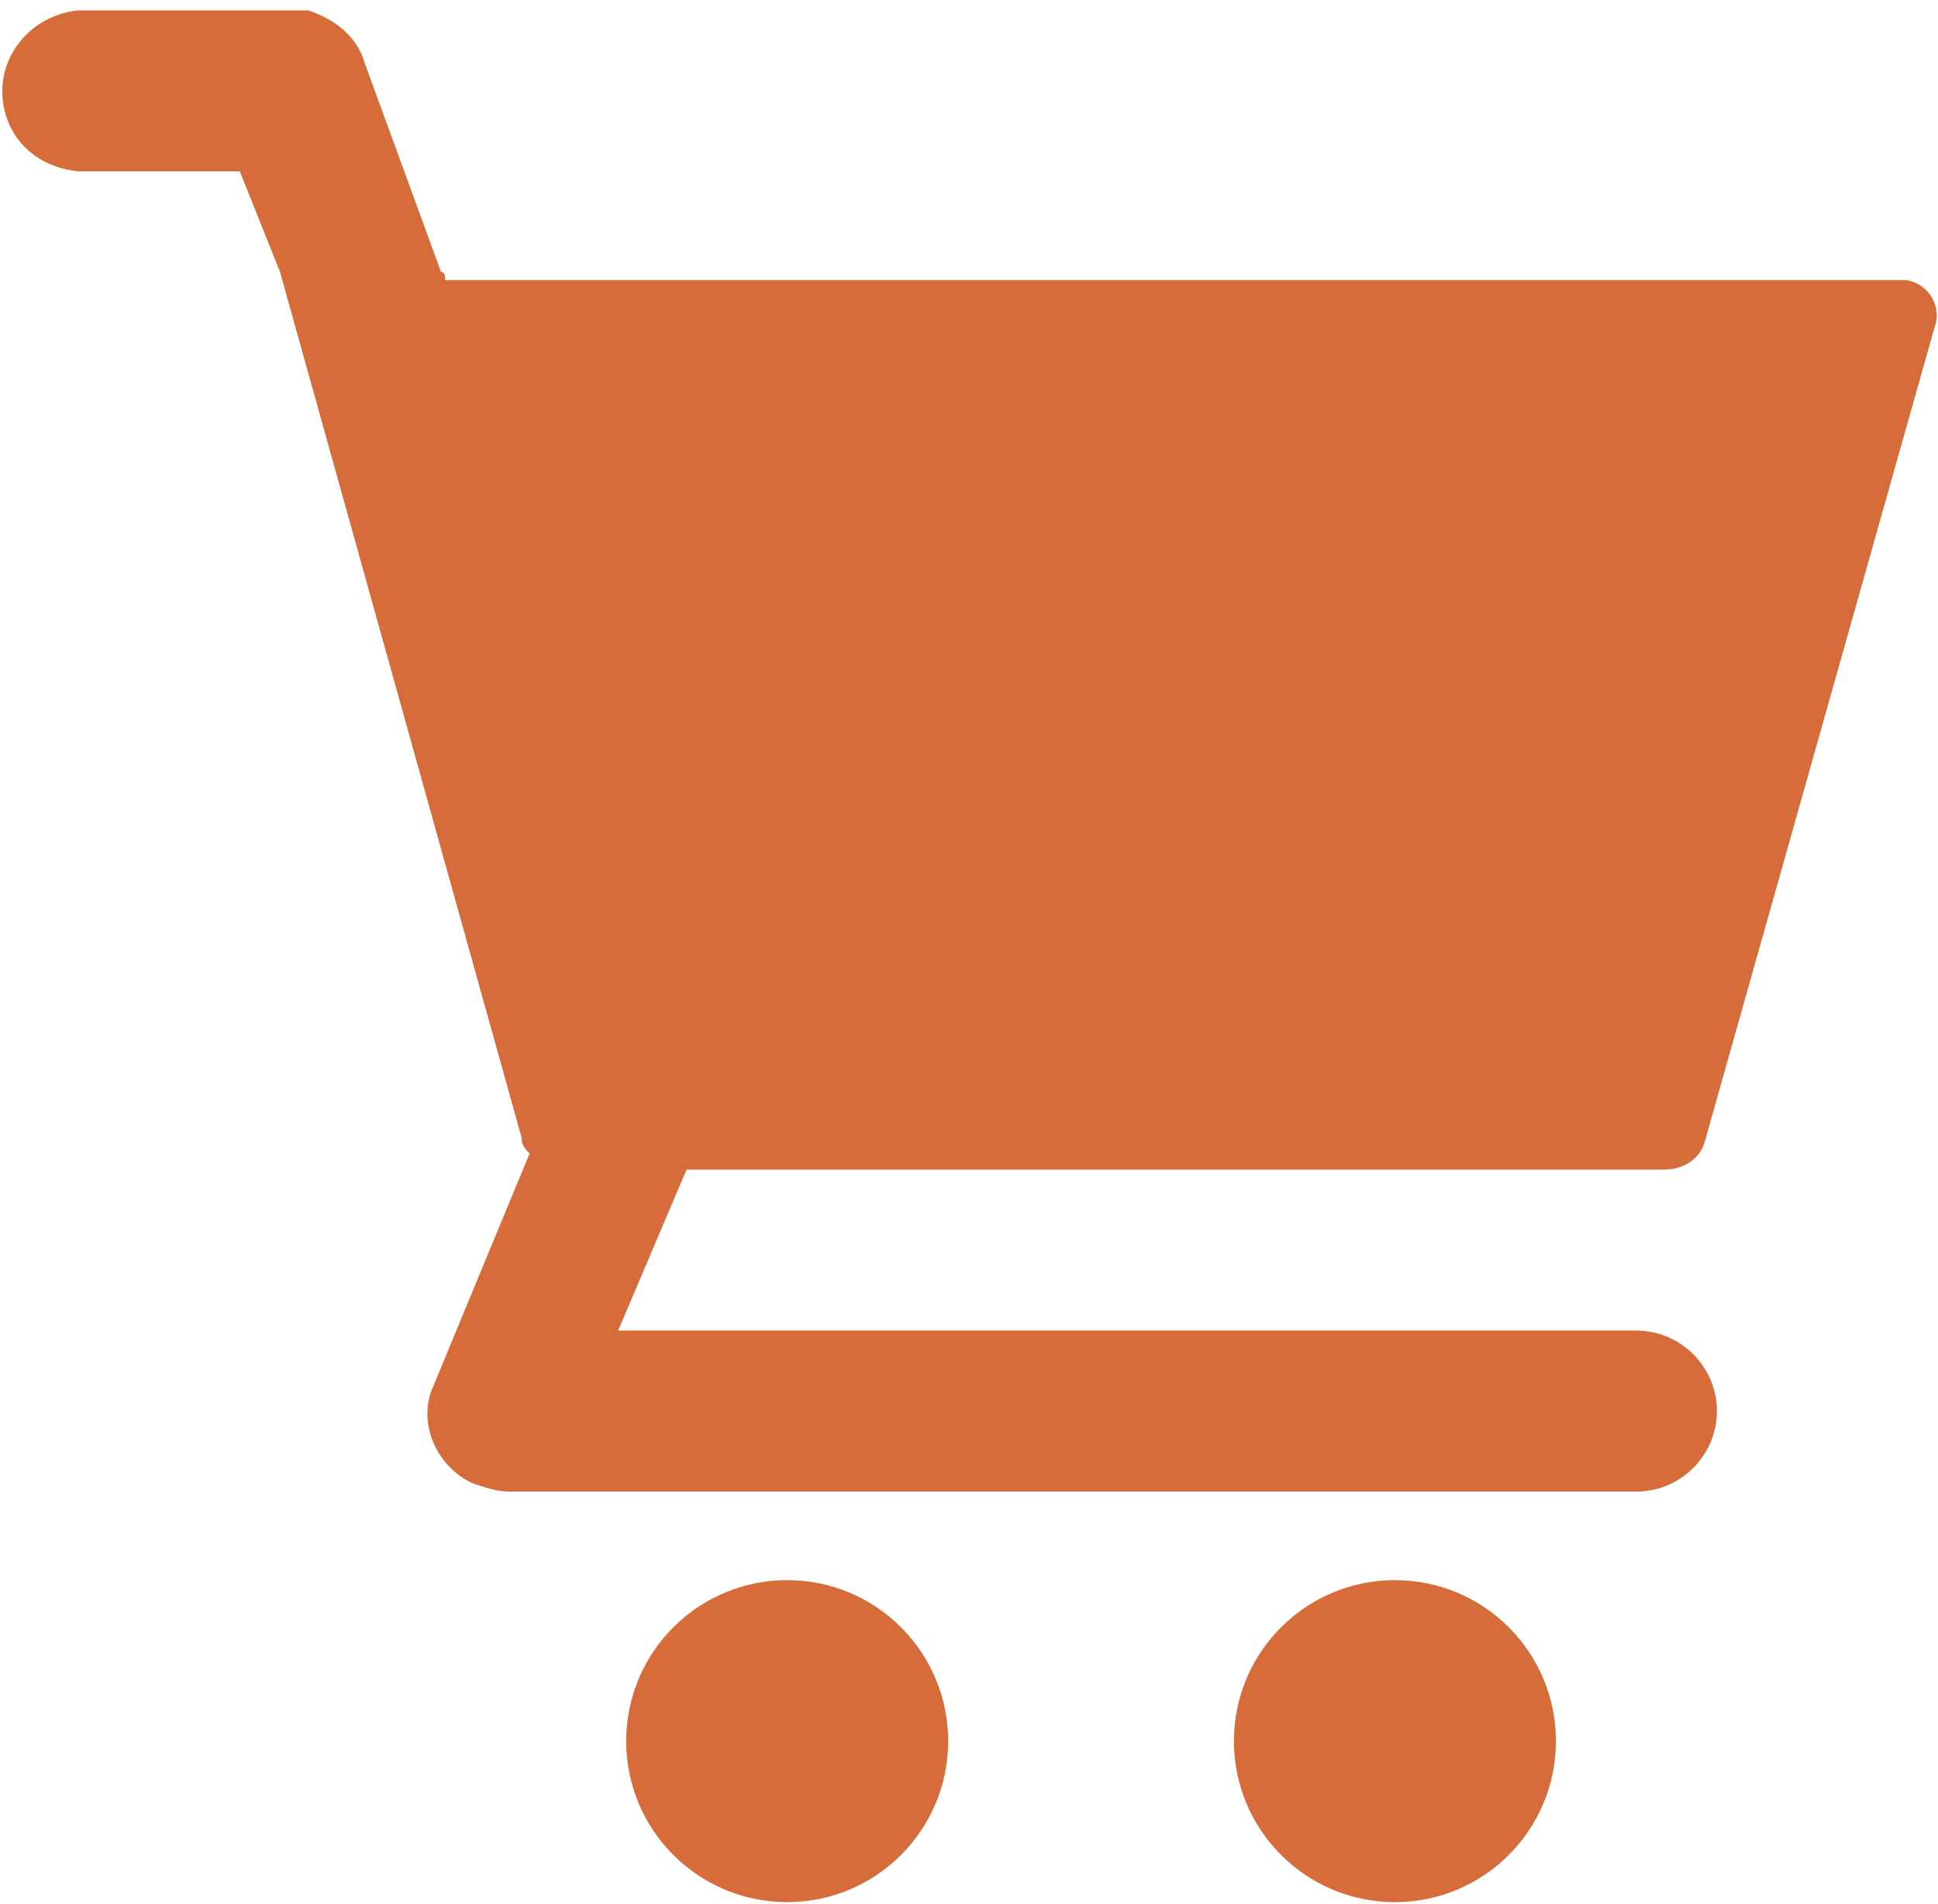
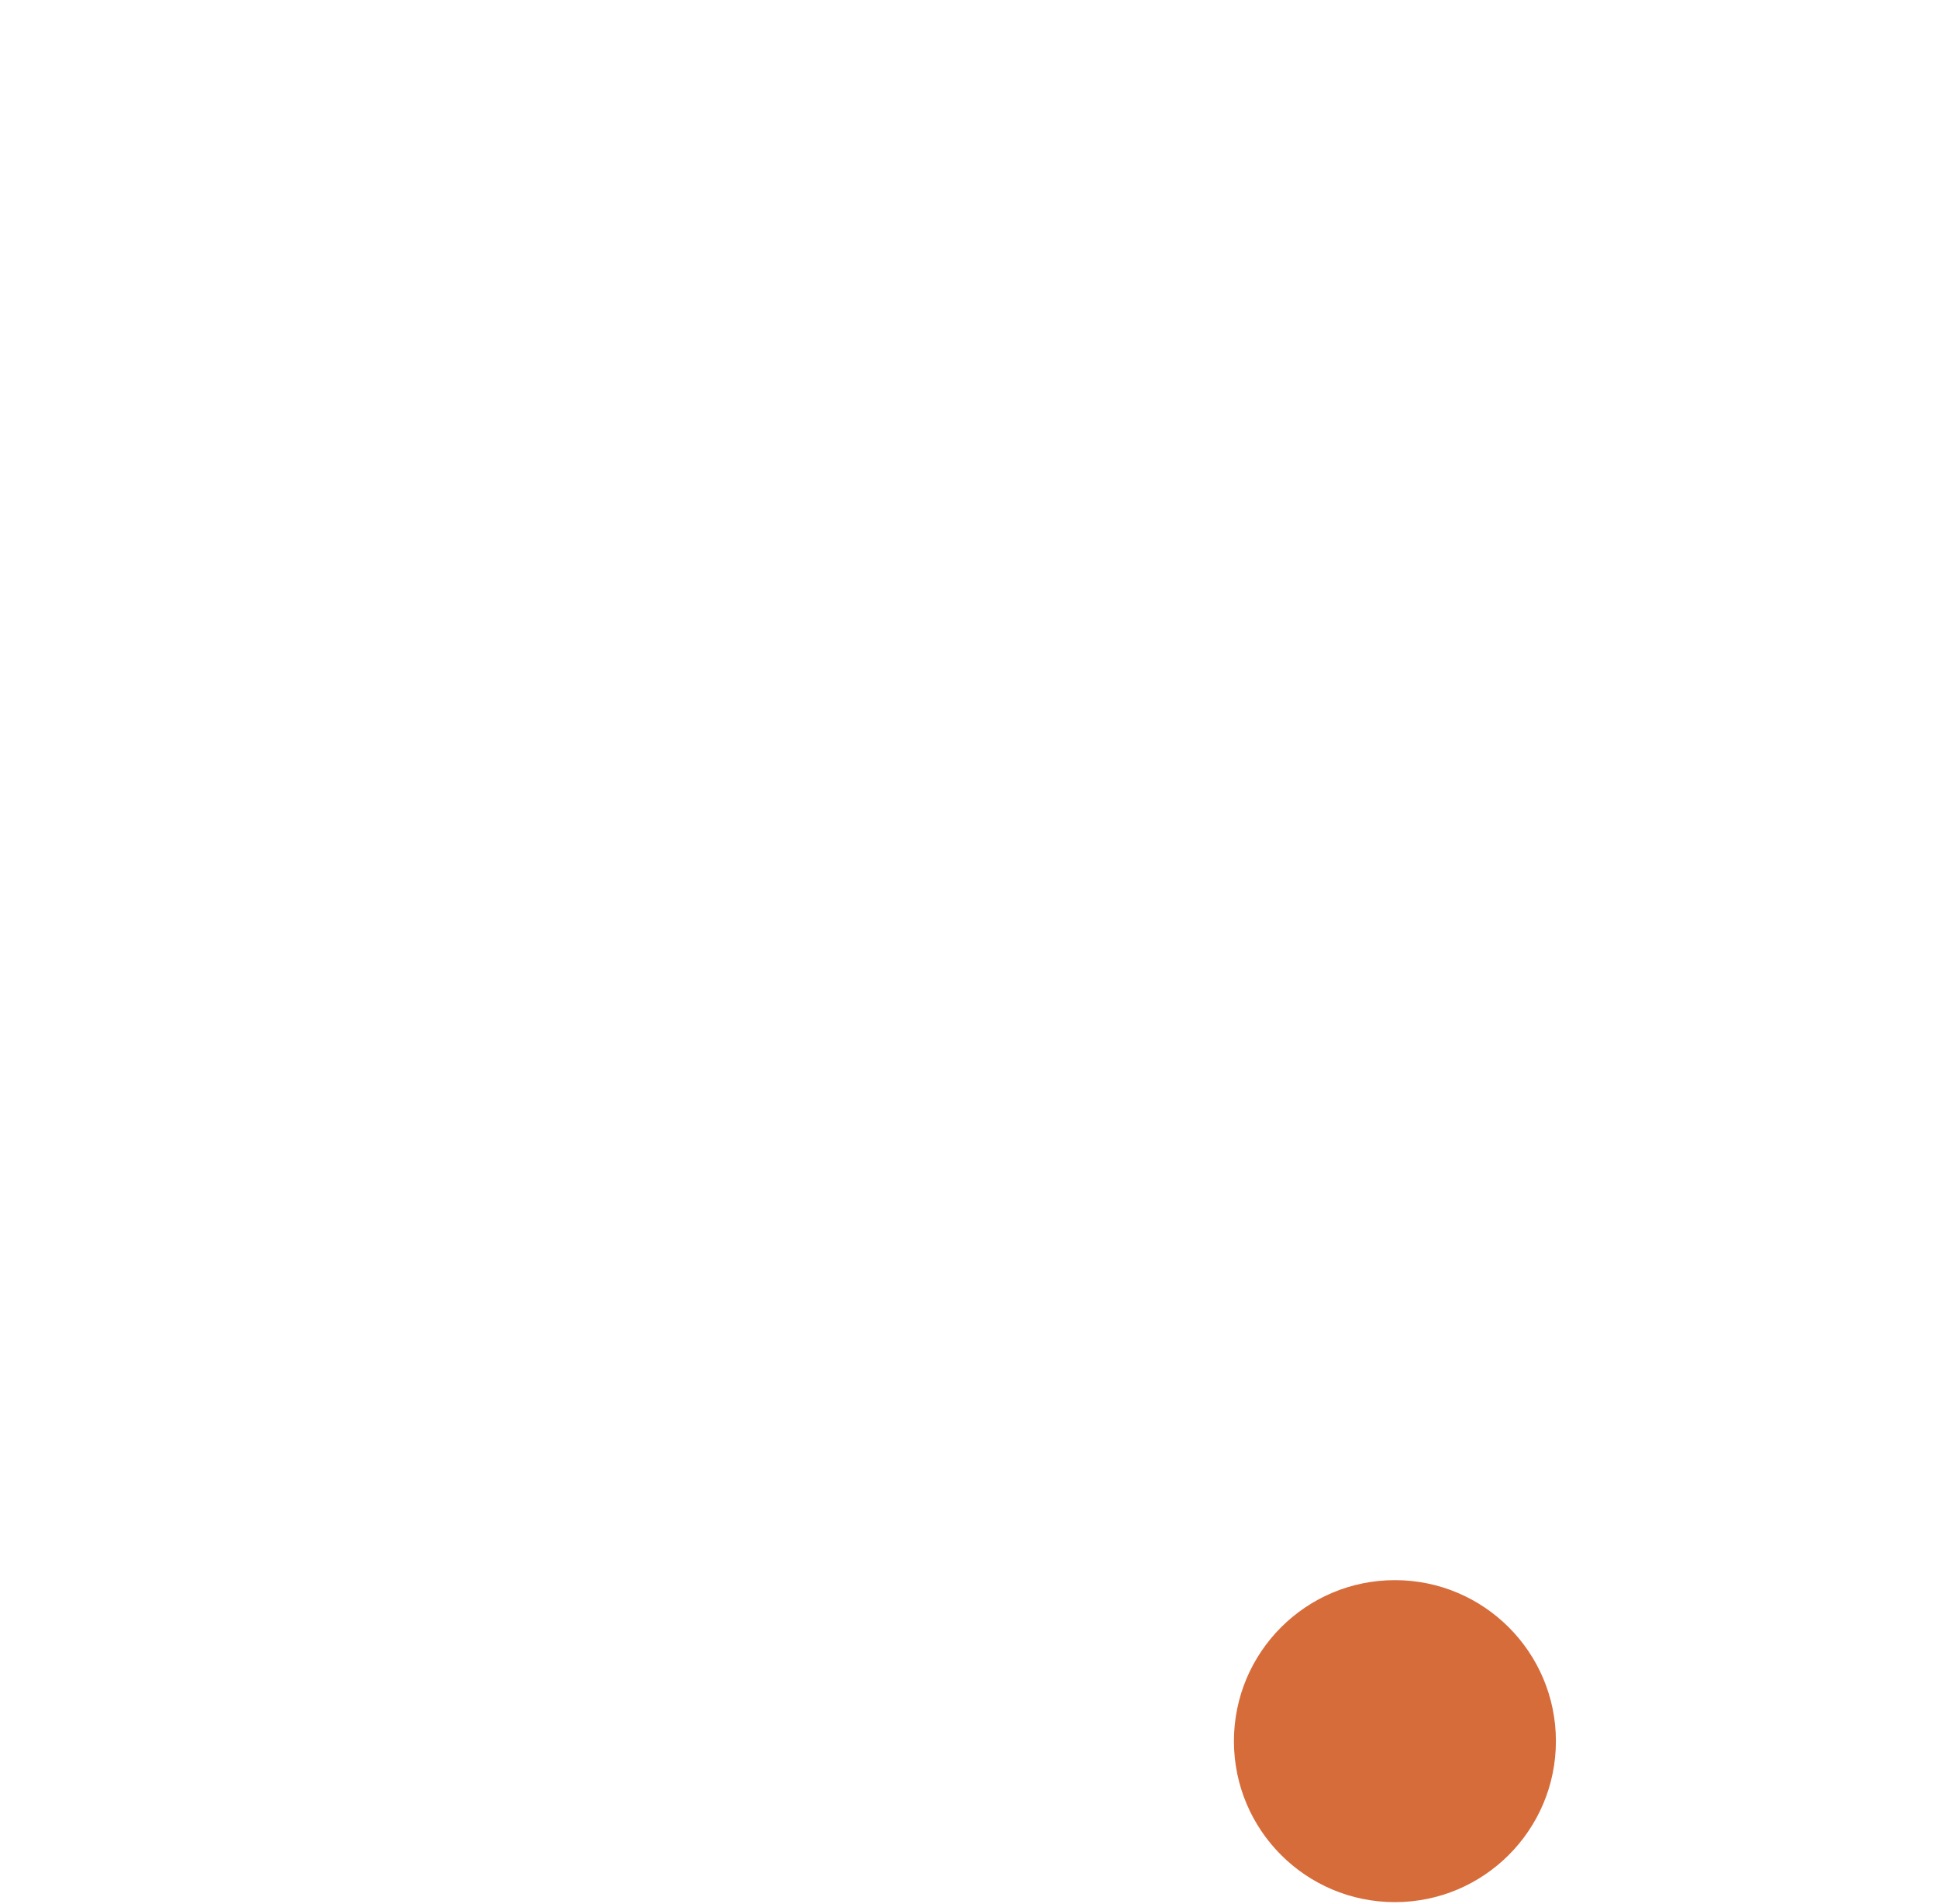
<svg xmlns="http://www.w3.org/2000/svg" width="114px" height="112px" viewBox="0 0 114 112" version="1.1">
  <title>noun_573706</title>
  <desc>Created with Sketch.</desc>
  <defs />
  <g id="Page-1" stroke="none" stroke-width="1" fill="none" fill-rule="evenodd">
    <g id="noun_573706" transform="translate(0.137, 0.457)" fill="#D76C3B">
      <g id="Group">
-         <ellipse id="Oval" cx="46.167" cy="101.957" rx="9.47" ry="9.47" />
        <circle id="Oval" cx="81.917" cy="101.957" r="9.47" />
-         <path d="M100.147,66.681 L113.642,18.857 C114.115,17.673 113.405,16.252 111.984,16.016 L111.274,16.016 L26.043,16.016 C26.043,15.779 26.043,15.542 25.806,15.542 L21.308,3.231 C20.834,1.574 19.414,0.627 17.993,0.153 L4.498,0.153 C1.894,0.39 0,2.521 0,4.888 C0,7.493 1.894,9.387 4.498,9.623 L13.968,9.623 L16.336,15.542 L30.541,66.444 C30.541,66.918 30.778,67.154 31.015,67.391 L25.333,81.123 C24.386,83.254 25.569,85.858 27.7,86.805 C28.41,87.042 29.121,87.278 29.831,87.278 L96.122,87.278 C98.726,87.278 100.857,85.148 100.857,82.543 C100.857,79.939 98.726,77.808 96.122,77.808 L36.223,77.808 L40.248,68.338 L97.779,68.338 C98.963,68.338 99.91,67.628 100.147,66.681 Z" id="Shape" />
      </g>
    </g>
  </g>
</svg>